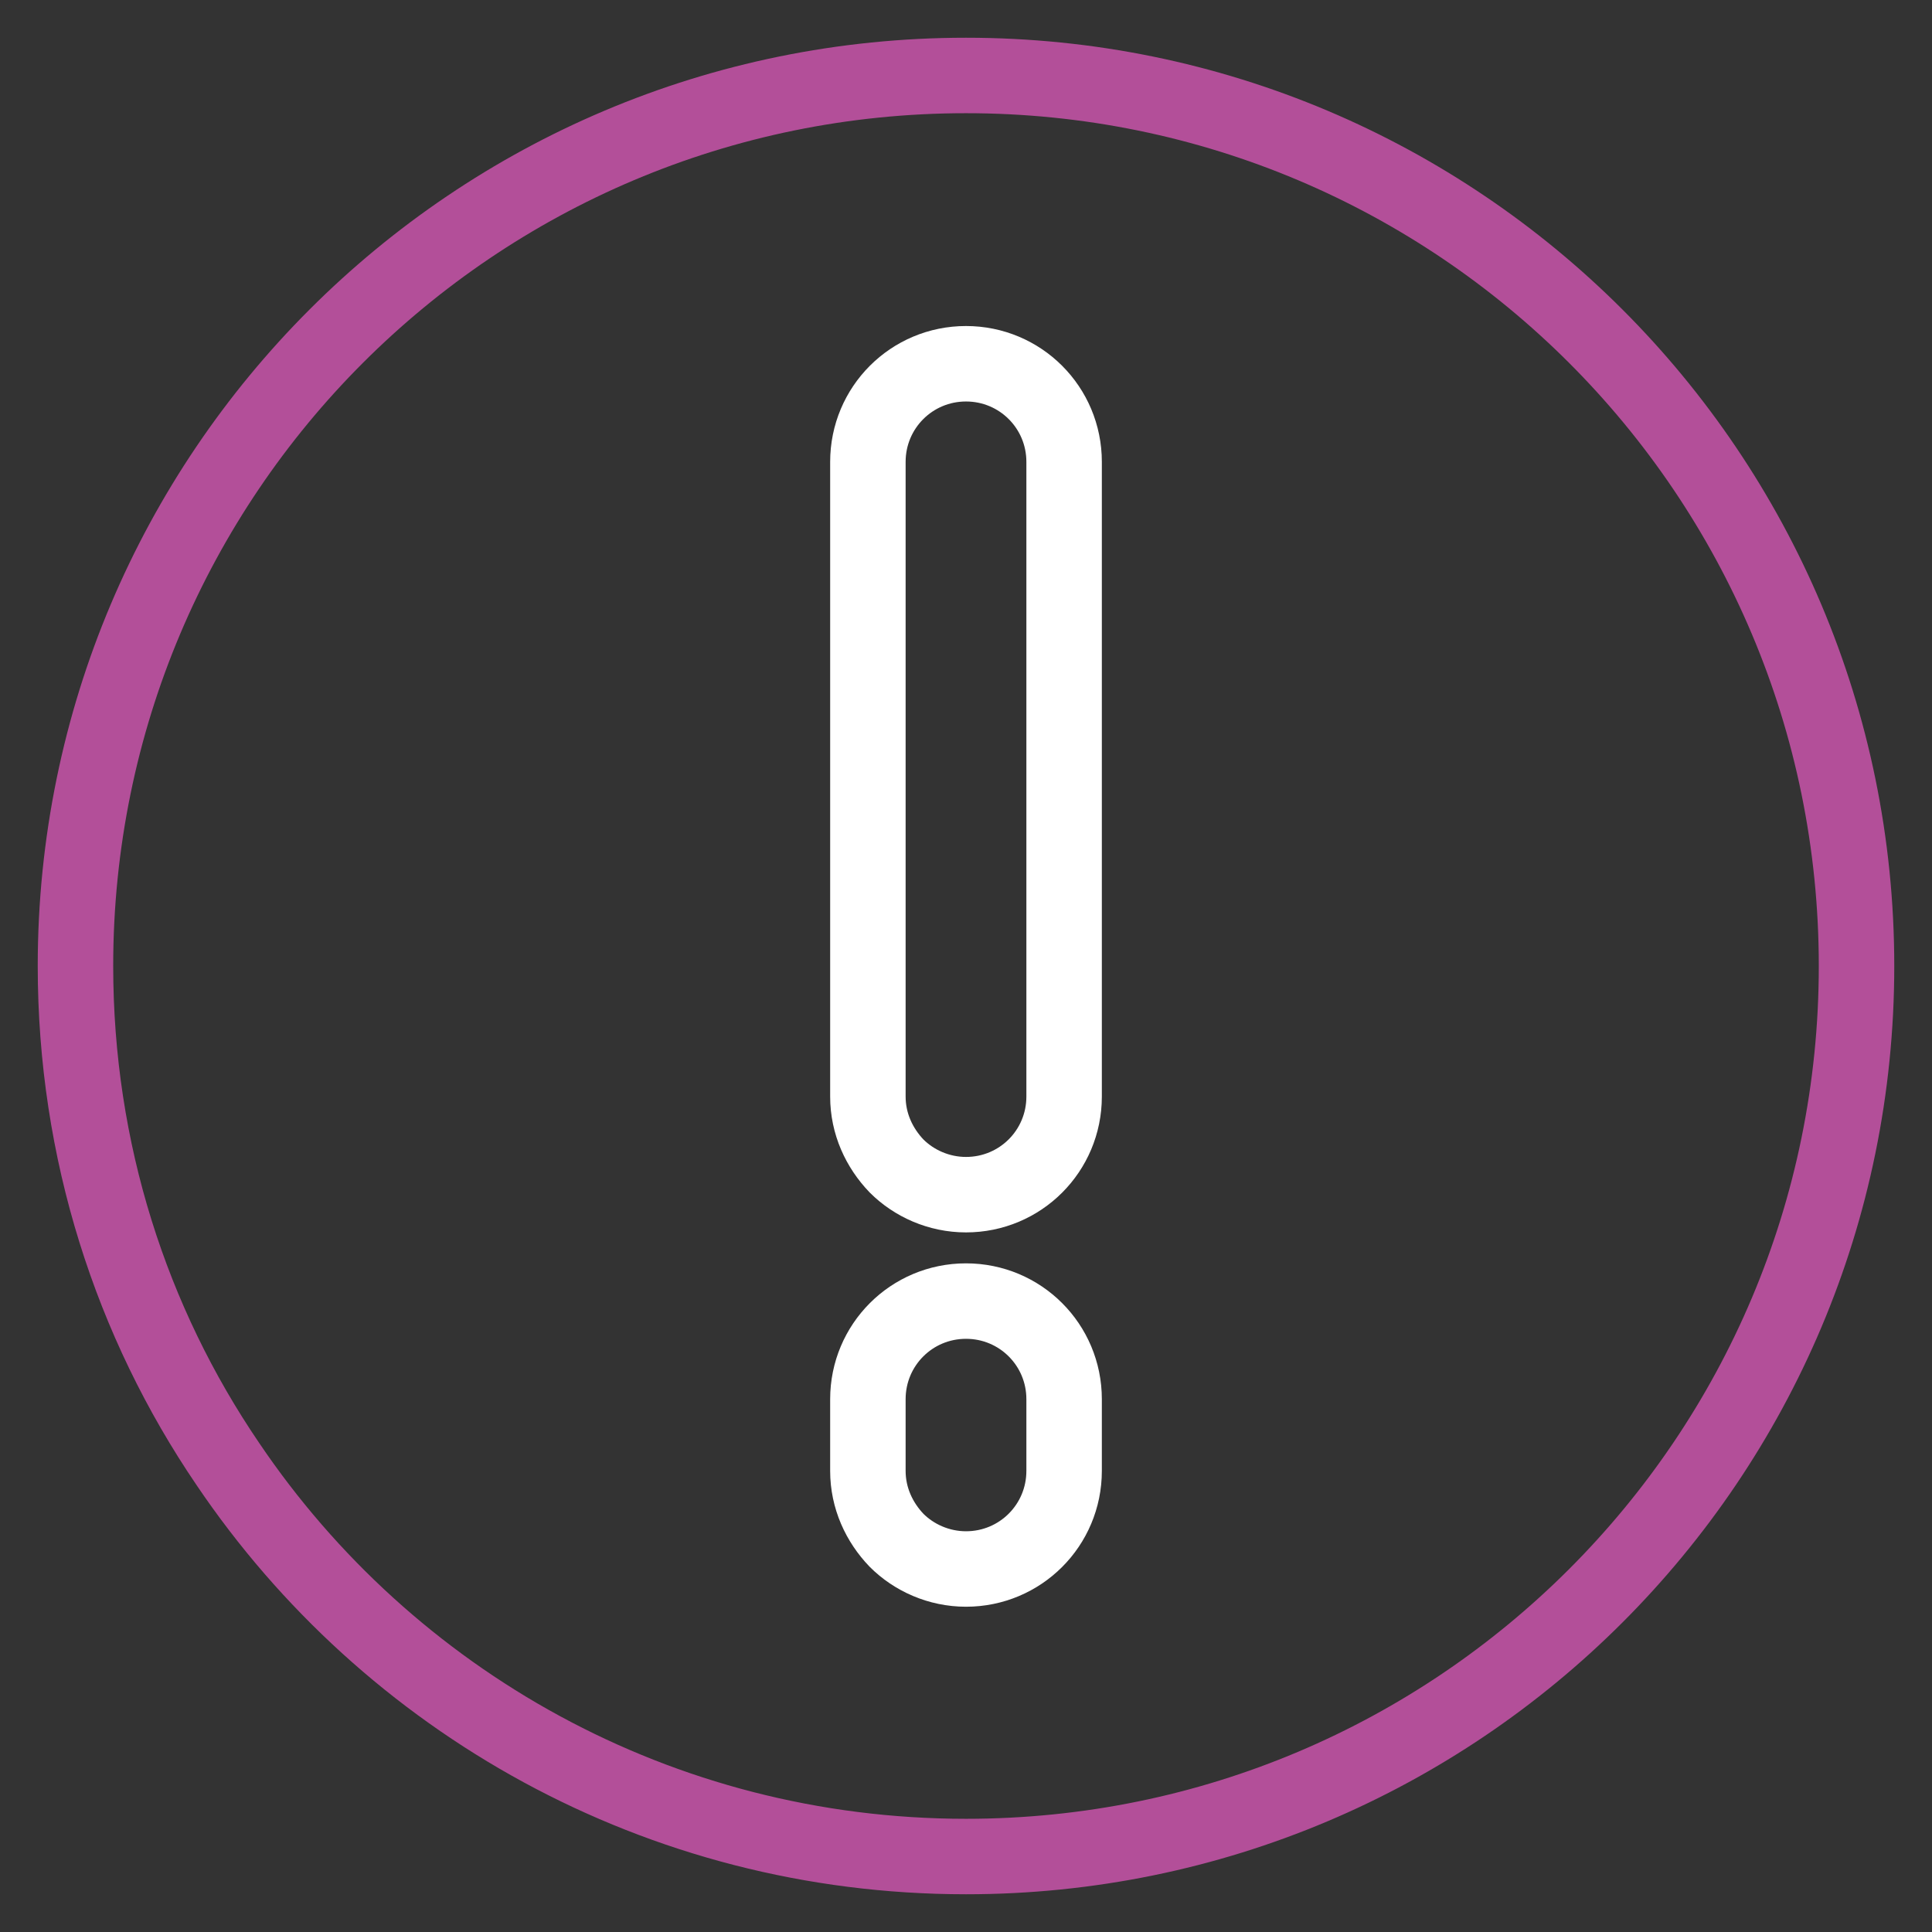
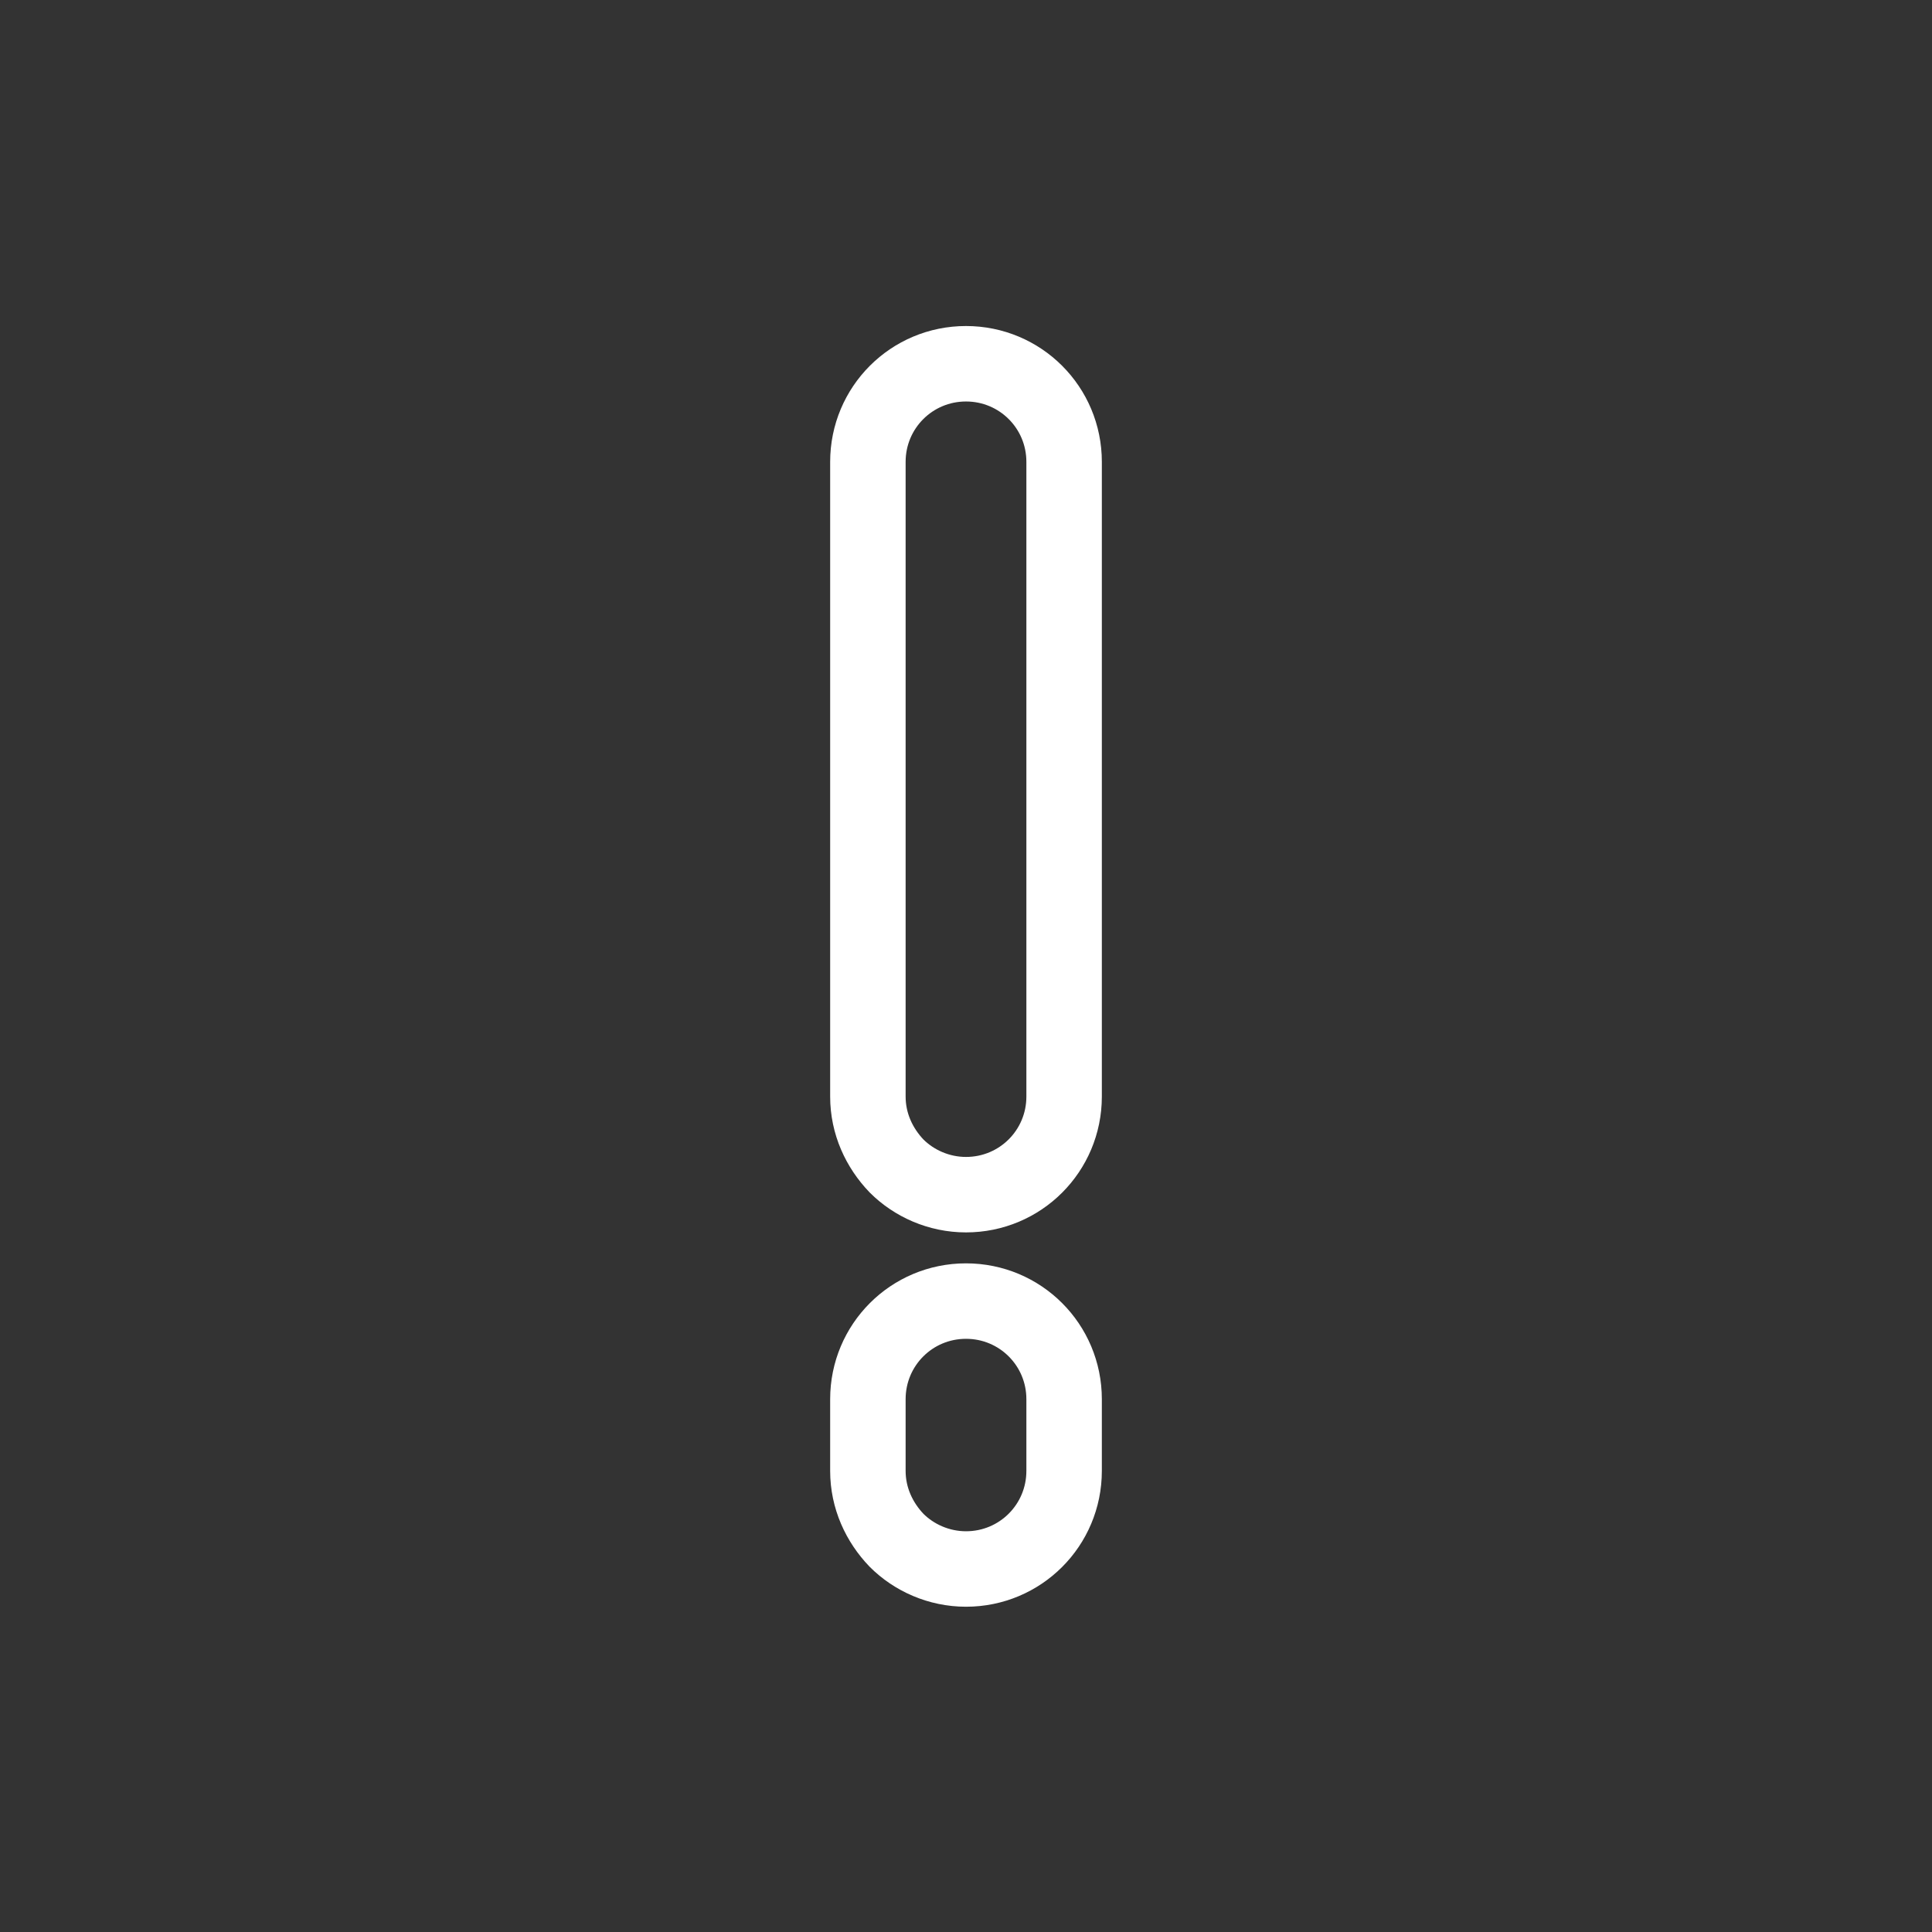
<svg xmlns="http://www.w3.org/2000/svg" version="1.1" x="0px" y="0px" viewBox="0 0 256 256" enable-background="new 0 0 256 256" xml:space="preserve">
  <rect x="0" y="0" width="256" height="256" fill="#333333" stroke="none" />
  <g>
-     <path stroke-width="10" fill-opacity="0" stroke="#b34f99" d="M246,128c0,65.2-52.8,118-118,118c-40.7,0-76.6-20.6-97.8-52C17.4,175.2,10,152.5,10,128 C10,62.8,62.8,10,128,10C193.2,10,246,62.8,246,128z" />
    <path stroke-width="10" fill-opacity="0" stroke="#ffffff" d="M141,84V61.2c0-7.2-5.8-13-13-13c-7.2,0-13,5.8-13,13v84.1c0,3.6,1.5,6.8,3.8,9.2c2.3,2.3,5.6,3.8,9.2,3.8 c7.2,0,13-5.8,13-13V84z M141,185.4c0-7.2-5.8-13-13-13c-7.2,0-13,5.8-13,13v9.5c0,3.6,1.5,6.8,3.8,9.2c2.3,2.3,5.6,3.8,9.2,3.8 c7.2,0,13-5.8,13-13V185.4z" />
  </g>
</svg>